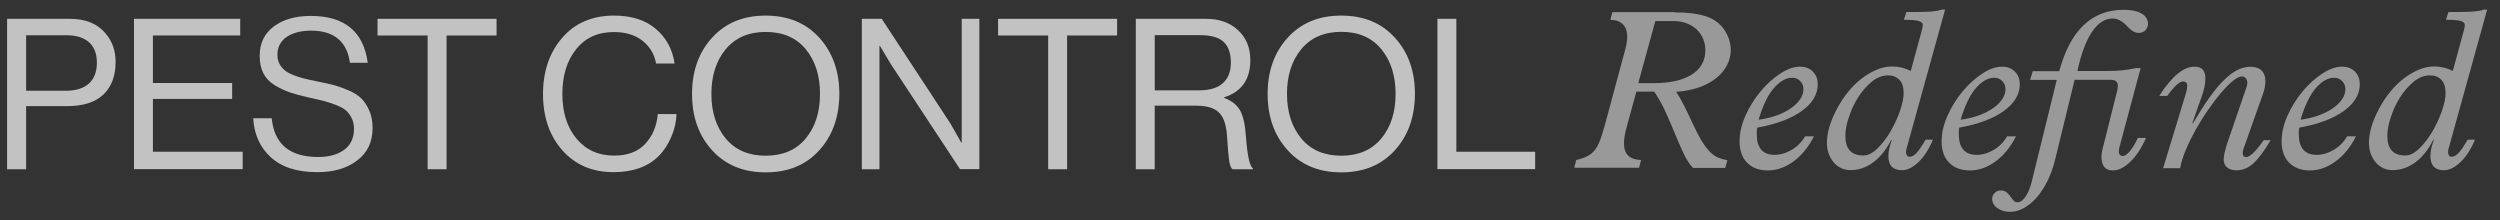
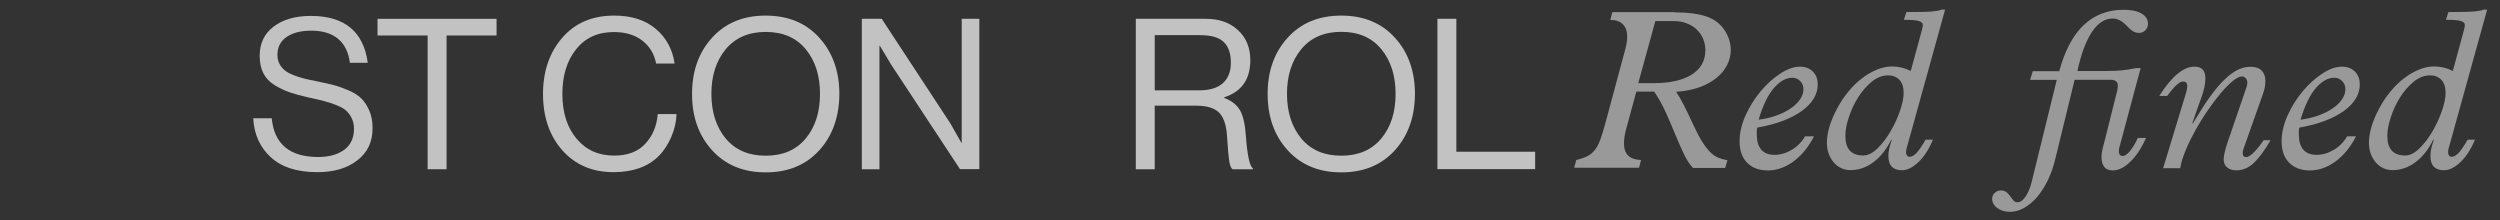
<svg xmlns="http://www.w3.org/2000/svg" version="1.1" id="Layer_1" x="0px" y="0px" viewBox="0 0 2325 205" style="enable-background:new 0 0 2325 205;" xml:space="preserve">
  <rect x="0" y="0" width="2325" height="205" fill="#333333" stroke="none" />
  <style type="text/css">
	.st0{opacity:0.7;}
	.st1{fill:#FFFFFF;}
	.st2{opacity:0.5;}
</style>
  <g class="st0">
-     <path class="st1" d="M6.6,157.4V17.5h58.3c14.6,0,25.7,4.5,33.2,13.5c6.3,7.3,9.4,16.2,9.4,26.6c0,13-3.8,23.1-11.3,30.3   c-7.6,7.2-18.8,10.8-33.8,10.8H24.3v58.7H6.6z M24.3,32.8v51.6H61c9.6,0,16.9-2.3,21.8-6.8c4.9-4.6,7.3-11,7.3-19.2   c0-8.3-2.4-14.7-7.3-19.1C77.9,35,71,32.8,62,32.8H24.3z" />
-     <path class="st1" d="M124.6,157.4V17.5h98.8V33h-81.2v44.2h73.7V92h-73.7v49.1h83.5v16.2H124.6z" />
    <path class="st1" d="M295.1,160.1c-18.8,0-33.2-4.6-43.3-13.9c-10.1-9.3-15.5-21.3-16.3-36.2h17.2c2.3,24,16.8,36,43.2,36   c10,0,18.1-2.2,24.2-6.7s9.1-11,9.1-19.5c0-3.8-0.7-7.1-2.2-10c-1.4-2.9-3.2-5.2-5.2-7c-2-1.8-5.1-3.5-9.1-5.1   c-4-1.6-7.8-2.8-11.2-3.7c-3.5-0.9-8.2-2-14.2-3.3c-7.2-1.6-13.1-3.2-17.8-4.8c-4.7-1.6-9.4-3.9-14.1-6.7   c-4.7-2.9-8.2-6.6-10.5-11.1c-2.3-4.5-3.4-9.9-3.4-16.3c0-11.5,4.3-20.5,13-27.1c8.7-6.6,20.2-9.9,34.5-9.9   c31.4,0,49.1,14.5,53,43.6h-16.6c-1.3-9.9-5-17.4-11.1-22.4c-6.1-5-14.4-7.5-24.8-7.5c-9.7,0-17.3,2-23,5.9   c-5.7,3.9-8.5,9.5-8.5,16.6c0,3.1,0.6,5.9,1.9,8.3c1.2,2.4,2.9,4.4,4.9,6.1c2,1.6,4.7,3.1,8,4.4c3.3,1.3,6.6,2.4,9.9,3.2   c3.3,0.8,7.2,1.7,11.9,2.6c6.5,1.3,11.9,2.5,16,3.6c4.2,1.1,8.8,2.8,13.9,5c5.1,2.2,9,4.8,11.8,7.6c2.8,2.9,5.2,6.6,7.2,11.2   c2,4.6,3,10,3,16.1c0,12.8-4.7,22.8-14.2,30C322.9,156.5,310.5,160.1,295.1,160.1z" />
    <path class="st1" d="M351.1,33V17.5h110.7V33h-46.5v124.4h-17.6V33H351.1z" />
    <path class="st1" d="M570.5,160.1c-19.7,0-35.5-6.8-47.5-20.3c-12-13.6-18-31-18-52.4c0-21.1,6-38.6,17.9-52.3   c11.9-13.8,28.1-20.6,48.4-20.6c15.9,0,28.8,4.1,38.5,12.3c9.8,8.2,15.6,19,17.6,32.3h-17.2c-1.7-8.9-6-16-12.8-21.3   c-6.8-5.3-15.7-8-26.5-8c-15,0-26.7,5.4-35.2,16.1C527.2,56.6,523,70.4,523,87.4c0,17.2,4.4,31.1,13.2,41.6   c8.8,10.5,20.4,15.7,34.9,15.7c12.5,0,22.2-3.6,29-11c6.8-7.3,10.7-16.5,11.6-27.6h17.4c-0.1,6.9-1.7,14-4.8,21.2   c-3.1,7.2-7.1,13.3-12,18.1C602.3,155.2,588.4,160.1,570.5,160.1z" />
    <path class="st1" d="M761.9,139.8c-12.5,13.7-29,20.5-49.8,20.5c-20.7,0-37.3-6.8-49.8-20.5c-12.5-13.7-18.7-31.2-18.7-52.4   c0-21.3,6.2-38.7,18.7-52.4c12.4-13.7,29-20.5,49.8-20.5c20.7,0,37.3,6.8,49.8,20.5c12.4,13.7,18.7,31.2,18.7,52.4   C780.5,108.6,774.3,126.1,761.9,139.8z M674.9,128.8c8.9,10.7,21.3,16,37.2,16c15.9,0,28.3-5.3,37.2-16   c8.9-10.7,13.3-24.5,13.3-41.5c0-16.9-4.4-30.8-13.3-41.6C740.4,35,728,29.7,712.1,29.7c-15.9,0-28.3,5.4-37.2,16.1   c-8.9,10.8-13.3,24.6-13.3,41.6C661.6,104.3,666.1,118.1,674.9,128.8z" />
    <path class="st1" d="M801.5,157.4V17.5H820l63.8,97.2l10.2,18h0.4V17.5h16.4v139.8h-18L828.7,60l-10.4-17.4h-0.4v114.8H801.5z" />
-     <path class="st1" d="M928.2,33V17.5h110.7V33h-46.5v124.4h-17.6V33H928.2z" />
    <path class="st1" d="M1056.3,157.4V17.5h65.3c12.3,0,22.2,3.5,29.8,10.6c7.6,7,11.4,16.3,11.4,27.8c0,17.9-8.1,29.4-24.3,34.6v0.6   c6.9,2.5,11.8,6.4,14.8,11.6c2.9,5.3,4.7,13.3,5.4,24c1.3,17.9,3.5,27.8,6.5,29.9v0.8h-19c-1.4-1.2-2.4-3.6-3-7.4   c-0.6-3.8-1.3-11.7-2.1-23.9c-0.7-10.2-3.2-17.3-7.5-21.5c-4.4-4.2-11.3-6.3-20.8-6.3h-38.9v59.1H1056.3z M1073.9,32.8V84h41.5   c9.6,0,16.9-2.2,21.9-6.7c5-4.5,7.4-10.8,7.4-18.9c0-8.7-2.2-15.2-6.7-19.4c-4.4-4.2-11.7-6.3-21.7-6.3H1073.9z" />
    <path class="st1" d="M1297.2,139.8c-12.5,13.7-29,20.5-49.8,20.5c-20.7,0-37.3-6.8-49.8-20.5c-12.5-13.7-18.7-31.2-18.7-52.4   c0-21.3,6.2-38.7,18.7-52.4c12.4-13.7,29-20.5,49.8-20.5c20.7,0,37.3,6.8,49.8,20.5c12.5,13.7,18.7,31.2,18.7,52.4   C1315.8,108.6,1309.6,126.1,1297.2,139.8z M1210.2,128.8c8.9,10.7,21.3,16,37.2,16c15.9,0,28.3-5.3,37.2-16   c8.9-10.7,13.3-24.5,13.3-41.5c0-16.9-4.4-30.8-13.3-41.6c-8.9-10.8-21.3-16.1-37.2-16.1c-15.9,0-28.3,5.4-37.2,16.1   c-8.9,10.8-13.3,24.6-13.3,41.6C1196.9,104.3,1201.4,118.1,1210.2,128.8z" />
    <path class="st1" d="M1336.8,157.4V17.5h17.6v123.6h73.3v16.2H1336.8z" />
  </g>
  <g class="st2">
    <path class="st1" d="M1557.6,11.5c12,0,21.8,1.3,29.3,3.8c7.4,2.5,13,6.8,16.9,12.7c3.9,5.9,5.8,12.1,5.8,18.5   c0,4.8-1.1,9.4-3.3,13.8c-2.2,4.4-5.4,8.4-9.7,11.9c-4.2,3.5-9.5,6.5-15.8,8.8c-6.3,2.3-13.6,3.8-21.8,4.4h-0.2   c2.4,3.5,4.9,7.8,7.4,12.8c2.5,5,5.3,10.8,8.3,17.3c3,6.5,5.7,11.8,8.3,15.9c2.5,4.1,5.1,7.4,7.5,9.9c2.5,2.5,5,4.2,7.6,5.3   c2.6,1.1,5.5,1.9,8.6,2.4l-2.1,7.2h-29.9c-3.1-3.3-6-7.6-8.6-13.2c-2.6-5.5-5.3-11.6-8-18.2c-2.7-6.6-5.6-13.3-8.7-20.2   c-3.1-6.9-6.7-13.3-10.8-19.4h-16.6l-9.6,35.2c-0.7,2.8-1.2,5.3-1.5,7.3c-0.3,2.1-0.4,4-0.4,5.8c0,9.9,5.3,15,15.9,15.3l-1.9,7.2   h-60.3l1.9-7.2c4.2-1,7.7-2.2,10.4-3.6c2.7-1.4,5-3.3,6.9-5.7c1.9-2.4,3.6-5.6,5-9.4c1.4-3.9,2.9-8.7,4.5-14.5l19.3-71.6   c0.4-1.7,0.7-3.4,1-5.2c0.2-1.8,0.3-3.4,0.3-4.8c0-5-1.4-8.8-4.1-11.5c-2.8-2.7-6.6-4-11.6-4l1.9-7.2H1557.6z M1539.5,19.5   l-15.9,57.8h14.7c15,0,26.7-2.7,35.1-8c8.4-5.3,12.6-12.9,12.6-22.8c0-3.5-0.7-6.9-2-10.2c-1.3-3.3-3.3-6.1-5.8-8.6   c-2.5-2.5-5.7-4.5-9.3-5.9c-3.7-1.5-7.9-2.2-12.5-2.2H1539.5z" />
    <path class="st1" d="M1673.9,62c5,0,9,1.5,12,4.5c3,3,4.6,6.9,4.6,11.9c0,9.3-4.9,17.6-14.7,24.7c-9.8,7.1-23.6,12.4-41.6,15.6   c-0.3,1.4-0.4,2.6-0.4,3.5c0,0.9,0,1.9,0,2.9c0,6.1,1.4,10.8,4.1,14c2.8,3.3,6.9,4.9,12.4,4.9s10.9-1.6,16.1-4.7   c5.2-3.1,9.3-7.3,12.3-12.5h8.3c-5.2,10.2-11.7,18-19.3,23.5c-7.6,5.5-15.5,8.2-23.6,8.2s-14.5-2.4-19.2-7.1   c-4.7-4.7-7.1-11.4-7.1-19.9c0-7.9,1.9-16,5.6-24.2c3.7-8.2,8.4-15.7,14-22.4c5.6-6.7,11.7-12.2,18.3-16.5   C1662.3,64.1,1668.4,62,1673.9,62z M1635.5,111.3c6.4-0.8,12.1-2.2,17.2-4.1s9.4-4.1,13.1-6.7c3.6-2.5,6.4-5.3,8.4-8.3   c2-3,3-6.1,3-9.3c0-3-1-5.5-3-7.5c-2-2.1-4.5-3.1-7.4-3.1c-5.7,0-11.3,3.1-16.8,9.3C1644.4,87.8,1639.6,97.7,1635.5,111.3z" />
    <path class="st1" d="M1808.9,9.1l-35.5,128c-0.3,0.8-0.5,1.7-0.6,2.4c-0.1,0.8-0.2,1.5-0.2,2c0,1.1,0.3,2.1,0.8,3   c0.6,0.8,1.4,1.3,2.5,1.3c2.1,0,4.3-1.2,6.6-3.7c2.3-2.5,5-6.5,8.3-12.2h6.8c-3.7,8.9-8.2,15.9-13.5,20.9c-5.3,5-10.4,7.5-15.2,7.5   c-8.5,0-12.7-4.4-12.7-13.2c0-2.1,0.2-4.3,0.7-6.6c0.5-2.3,1.3-5,2.4-8.3l-0.4-0.4c-4.5,9.2-10.1,16.2-16.7,21.1   c-6.6,4.9-13.7,7.3-21.3,7.3c-3.1,0-6-0.6-8.7-1.9c-2.7-1.3-5-3-6.9-5.3c-1.9-2.3-3.4-4.9-4.6-8c-1.1-3-1.7-6.4-1.7-10.1   c0-9.3,3.1-19.9,9.3-31.6c3-5.7,6.4-10.9,10.4-15.8c4-4.9,8.2-9.1,12.7-12.5c4.5-3.5,9.2-6.2,14-8.2c4.8-2,9.6-3,14.2-3   c6.1,0,11.9,1.4,17.4,4.2l10.4-38.2c0.6-2.1,0.8-3.7,0.8-4.7c0-1.6-1.2-2.7-3.5-3.5c-2.3-0.8-7-1.2-14.1-1.2l2.3-7.2   c5.9,0,10.8,0,14.4-0.1c3.7-0.1,6.7-0.2,9-0.4c2.3-0.2,4.2-0.5,5.6-0.7c1.4-0.3,2.8-0.6,4-1.1H1808.9z M1716.2,126.3   c0,12.2,5.5,18.3,16.6,18.3c4.4,0,8.8-2.2,13.3-6.6c4.5-4.4,8.5-9.7,12.1-15.8c3.6-6.2,6.5-12.5,8.8-19.1   c2.3-6.6,3.4-12.1,3.4-16.5c0-5.5-1.3-9.7-4-12.4c-2.7-2.8-6.2-4.1-10.6-4.1c-5.2,0-10.3,2-15.1,5.9c-4.8,4-9,8.8-12.6,14.5   c-3.6,5.7-6.5,11.9-8.6,18.4C1717.2,115.4,1716.2,121.2,1716.2,126.3z" />
-     <path class="st1" d="M1861.8,62c5,0,9,1.5,12,4.5c3,3,4.6,6.9,4.6,11.9c0,9.3-4.9,17.6-14.7,24.7c-9.8,7.1-23.6,12.4-41.6,15.6   c-0.3,1.4-0.4,2.6-0.4,3.5c0,0.9,0,1.9,0,2.9c0,6.1,1.4,10.8,4.1,14c2.8,3.3,6.9,4.9,12.4,4.9s10.9-1.6,16.1-4.7   c5.2-3.1,9.3-7.3,12.3-12.5h8.3c-5.2,10.2-11.7,18-19.3,23.5c-7.6,5.5-15.5,8.2-23.6,8.2s-14.5-2.4-19.2-7.1   c-4.7-4.7-7.1-11.4-7.1-19.9c0-7.9,1.9-16,5.6-24.2c3.7-8.2,8.4-15.7,14-22.4c5.6-6.7,11.7-12.2,18.3-16.5   C1850.2,64.1,1856.3,62,1861.8,62z M1823.4,111.3c6.4-0.8,12.1-2.2,17.2-4.1s9.4-4.1,13.1-6.7c3.6-2.5,6.4-5.3,8.4-8.3   c2-3,3-6.1,3-9.3c0-3-1-5.5-3-7.5c-2-2.1-4.5-3.1-7.4-3.1c-5.7,0-11.3,3.1-16.8,9.3C1832.3,87.8,1827.5,97.7,1823.4,111.3z" />
    <path class="st1" d="M1975,9.1c6.9,0,12.4,1.1,16.5,3.4c4,2.3,6.1,5.5,6.1,9.6c0,2.4-0.8,4.4-2.4,6.1c-1.6,1.6-3.6,2.4-6.1,2.4   c-2,0-3.9-0.6-5.6-1.7c-1.8-1.1-3.7-2.8-5.8-5.1c-4.2-4.4-8.6-6.6-13-6.6c-7.2,0-13.6,4.2-19.2,12.5c-5.6,8.4-10.1,20.5-13.5,36.3   h28.7c4.5,0,8.8-0.2,12.8-0.6s8.5-1.1,13.3-2.1h4l-19.5,72.8c-0.3,0.7-0.5,1.6-0.6,2.7c-0.1,1.1-0.2,1.9-0.2,2.4c0,1,0.3,1.9,1,2.7   c0.6,0.8,1.5,1.2,2.7,1.2c1.8,0,4-1.5,6.6-4.5c2.5-3,5-7.1,7.4-12.3h7.6c-4.2,9.5-9.1,16.9-14.7,22.2c-5.5,5.3-10.9,8-16.1,8   c-7.1,0-10.6-4.2-10.6-12.7c0-2.4,0.4-5.2,1.2-8.3c0.8-3.1,1.5-5.7,2-7.6l11-44c0.3-0.7,0.5-1.7,0.7-3.1c0.2-1.3,0.3-2.4,0.3-3.1   c0-2-0.6-3.4-1.8-4.2c-1.2-0.8-2.7-1.3-4.4-1.3h-34l-18,73.7c-1.8,7.5-4.2,14.3-7.2,20.3c-3,6-6.3,11.1-10,15.4   c-3.7,4.2-7.7,7.5-12,9.9s-8.7,3.5-13.1,3.5c-4.5,0-8.4-1.2-11.6-3.5s-4.8-5.2-4.8-8.6c0-2.1,0.8-4,2.4-5.5   c1.6-1.6,3.6-2.3,5.8-2.3c2.1,0,3.9,0.6,5.2,1.7c1.3,1.1,2.5,2.4,3.5,3.8c1,1.4,1.9,2.7,2.9,3.8c0.9,1.1,2.2,1.7,3.7,1.7   c1.7,0,3.3-0.6,4.7-1.9c1.4-1.3,2.7-2.9,3.8-4.8c1.1-1.9,2.1-4,2.9-6.2c0.8-2.2,1.4-4.1,1.8-5.8l23.4-95.1h-24.8l2.5-8.1h24.6   C1925.4,28.1,1945.4,9.1,1975,9.1z" />
    <path class="st1" d="M2040.8,62c3.7,0,6.3,1,7.9,2.9c1.6,1.9,2.3,4.6,2.3,8.2c0,5-1.2,10.6-3.5,16.9c-2.3,6.3-5.2,14.5-8.6,24.5   l0.4,0.4c5.7-9.6,10.9-17.8,15.7-24.5c4.8-6.7,9.4-12.2,13.7-16.3c4.3-4.2,8.4-7.2,12.3-9.1c3.9-1.9,7.8-2.9,11.8-2.9   c4.8,0,8.4,1.2,10.6,3.6c2.3,2.4,3.4,5.7,3.4,9.8c0,3.8-0.8,8-2.5,12.6c-1.7,4.6-3.4,9.4-5.1,14.3l-12.7,35.9c-0.6,1.7-0.8,3-0.8,4   c0,2.5,1.1,3.8,3.2,3.8c3.5,0,9-5.2,16.3-15.7h6.4c-5.4,9.3-10.5,16.3-15.4,21c-4.9,4.7-10.4,7-16.5,7c-3.5,0-6.4-0.9-8.5-2.7   c-2.1-1.8-3.2-4.3-3.2-7.5c0-1.3,0.3-3.3,0.8-5.9c0.6-2.7,1.4-5.7,2.5-8.9l16.6-48.4c0.4-1.3,0.9-2.6,1.4-4   c0.5-1.4,0.7-2.8,0.7-4.2c0-1.6-0.5-2.9-1.4-4c-0.9-1.1-2.2-1.7-3.7-1.7c-2.1,0-4.9,1.4-8.3,4.1c-3.4,2.8-7.1,6.5-11,11.1   c-4,4.7-8,10-12.1,15.9c-4.1,5.9-7.9,12.1-11.5,18.4c-3.5,6.3-6.6,12.6-9.2,18.8c-2.6,6.2-4.4,11.9-5.2,17h-15.9l21.4-70.3   c0.4-1.6,0.7-2.8,0.8-3.8c0.1-1,0.2-1.8,0.2-2.5c0-2.7-1.3-4-4-4c-1.6,0-3.5,1-5.8,3.1c-2.3,2.1-5.3,5.5-8.8,10.3h-7.4   C2019.7,71,2030.6,62,2040.8,62z" />
    <path class="st1" d="M2178,62c5,0,9,1.5,12,4.5c3,3,4.6,6.9,4.6,11.9c0,9.3-4.9,17.6-14.7,24.7c-9.8,7.1-23.6,12.4-41.6,15.6   c-0.3,1.4-0.4,2.6-0.4,3.5c0,0.9,0,1.9,0,2.9c0,6.1,1.4,10.8,4.1,14c2.8,3.3,6.9,4.9,12.4,4.9s10.9-1.6,16.1-4.7   c5.2-3.1,9.3-7.3,12.3-12.5h8.3c-5.2,10.2-11.7,18-19.3,23.5c-7.6,5.5-15.5,8.2-23.6,8.2s-14.5-2.4-19.2-7.1   c-4.7-4.7-7.1-11.4-7.1-19.9c0-7.9,1.9-16,5.6-24.2c3.7-8.2,8.4-15.7,14-22.4c5.6-6.7,11.7-12.2,18.3-16.5   C2166.4,64.1,2172.4,62,2178,62z M2139.5,111.3c6.4-0.8,12.1-2.2,17.2-4.1s9.4-4.1,13.1-6.7c3.6-2.5,6.4-5.3,8.4-8.3   c2-3,3-6.1,3-9.3c0-3-1-5.5-3-7.5c-2-2.1-4.5-3.1-7.4-3.1c-5.7,0-11.3,3.1-16.8,9.3C2148.5,87.8,2143.6,97.7,2139.5,111.3z" />
    <path class="st1" d="M2313,9.1l-35.5,128c-0.3,0.8-0.5,1.7-0.6,2.4c-0.1,0.8-0.2,1.5-0.2,2c0,1.1,0.3,2.1,0.8,3   c0.6,0.8,1.4,1.3,2.5,1.3c2.1,0,4.3-1.2,6.6-3.7c2.3-2.5,5-6.5,8.3-12.2h6.8c-3.7,8.9-8.2,15.9-13.5,20.9c-5.3,5-10.4,7.5-15.2,7.5   c-8.5,0-12.7-4.4-12.7-13.2c0-2.1,0.2-4.3,0.7-6.6c0.5-2.3,1.3-5,2.4-8.3l-0.4-0.4c-4.5,9.2-10.1,16.2-16.7,21.1   c-6.6,4.9-13.7,7.3-21.3,7.3c-3.1,0-6-0.6-8.7-1.9c-2.7-1.3-5-3-6.9-5.3c-1.9-2.3-3.4-4.9-4.6-8c-1.1-3-1.7-6.4-1.7-10.1   c0-9.3,3.1-19.9,9.3-31.6c3-5.7,6.4-10.9,10.4-15.8c4-4.9,8.2-9.1,12.7-12.5c4.5-3.5,9.2-6.2,14-8.2c4.8-2,9.6-3,14.2-3   c6.1,0,11.9,1.4,17.4,4.2l10.4-38.2c0.6-2.1,0.8-3.7,0.8-4.7c0-1.6-1.2-2.7-3.5-3.5c-2.3-0.8-7-1.2-14.1-1.2l2.3-7.2   c5.9,0,10.8,0,14.4-0.1c3.7-0.1,6.7-0.2,9-0.4c2.3-0.2,4.2-0.5,5.6-0.7c1.4-0.3,2.8-0.6,4-1.1H2313z M2220.2,126.3   c0,12.2,5.5,18.3,16.6,18.3c4.4,0,8.8-2.2,13.3-6.6c4.5-4.4,8.5-9.7,12.1-15.8c3.6-6.2,6.5-12.5,8.8-19.1   c2.3-6.6,3.4-12.1,3.4-16.5c0-5.5-1.3-9.7-4-12.4c-2.7-2.8-6.2-4.1-10.6-4.1c-5.2,0-10.3,2-15.1,5.9c-4.8,4-9,8.8-12.6,14.5   c-3.6,5.7-6.5,11.9-8.6,18.4C2221.3,115.4,2220.2,121.2,2220.2,126.3z" />
  </g>
</svg>